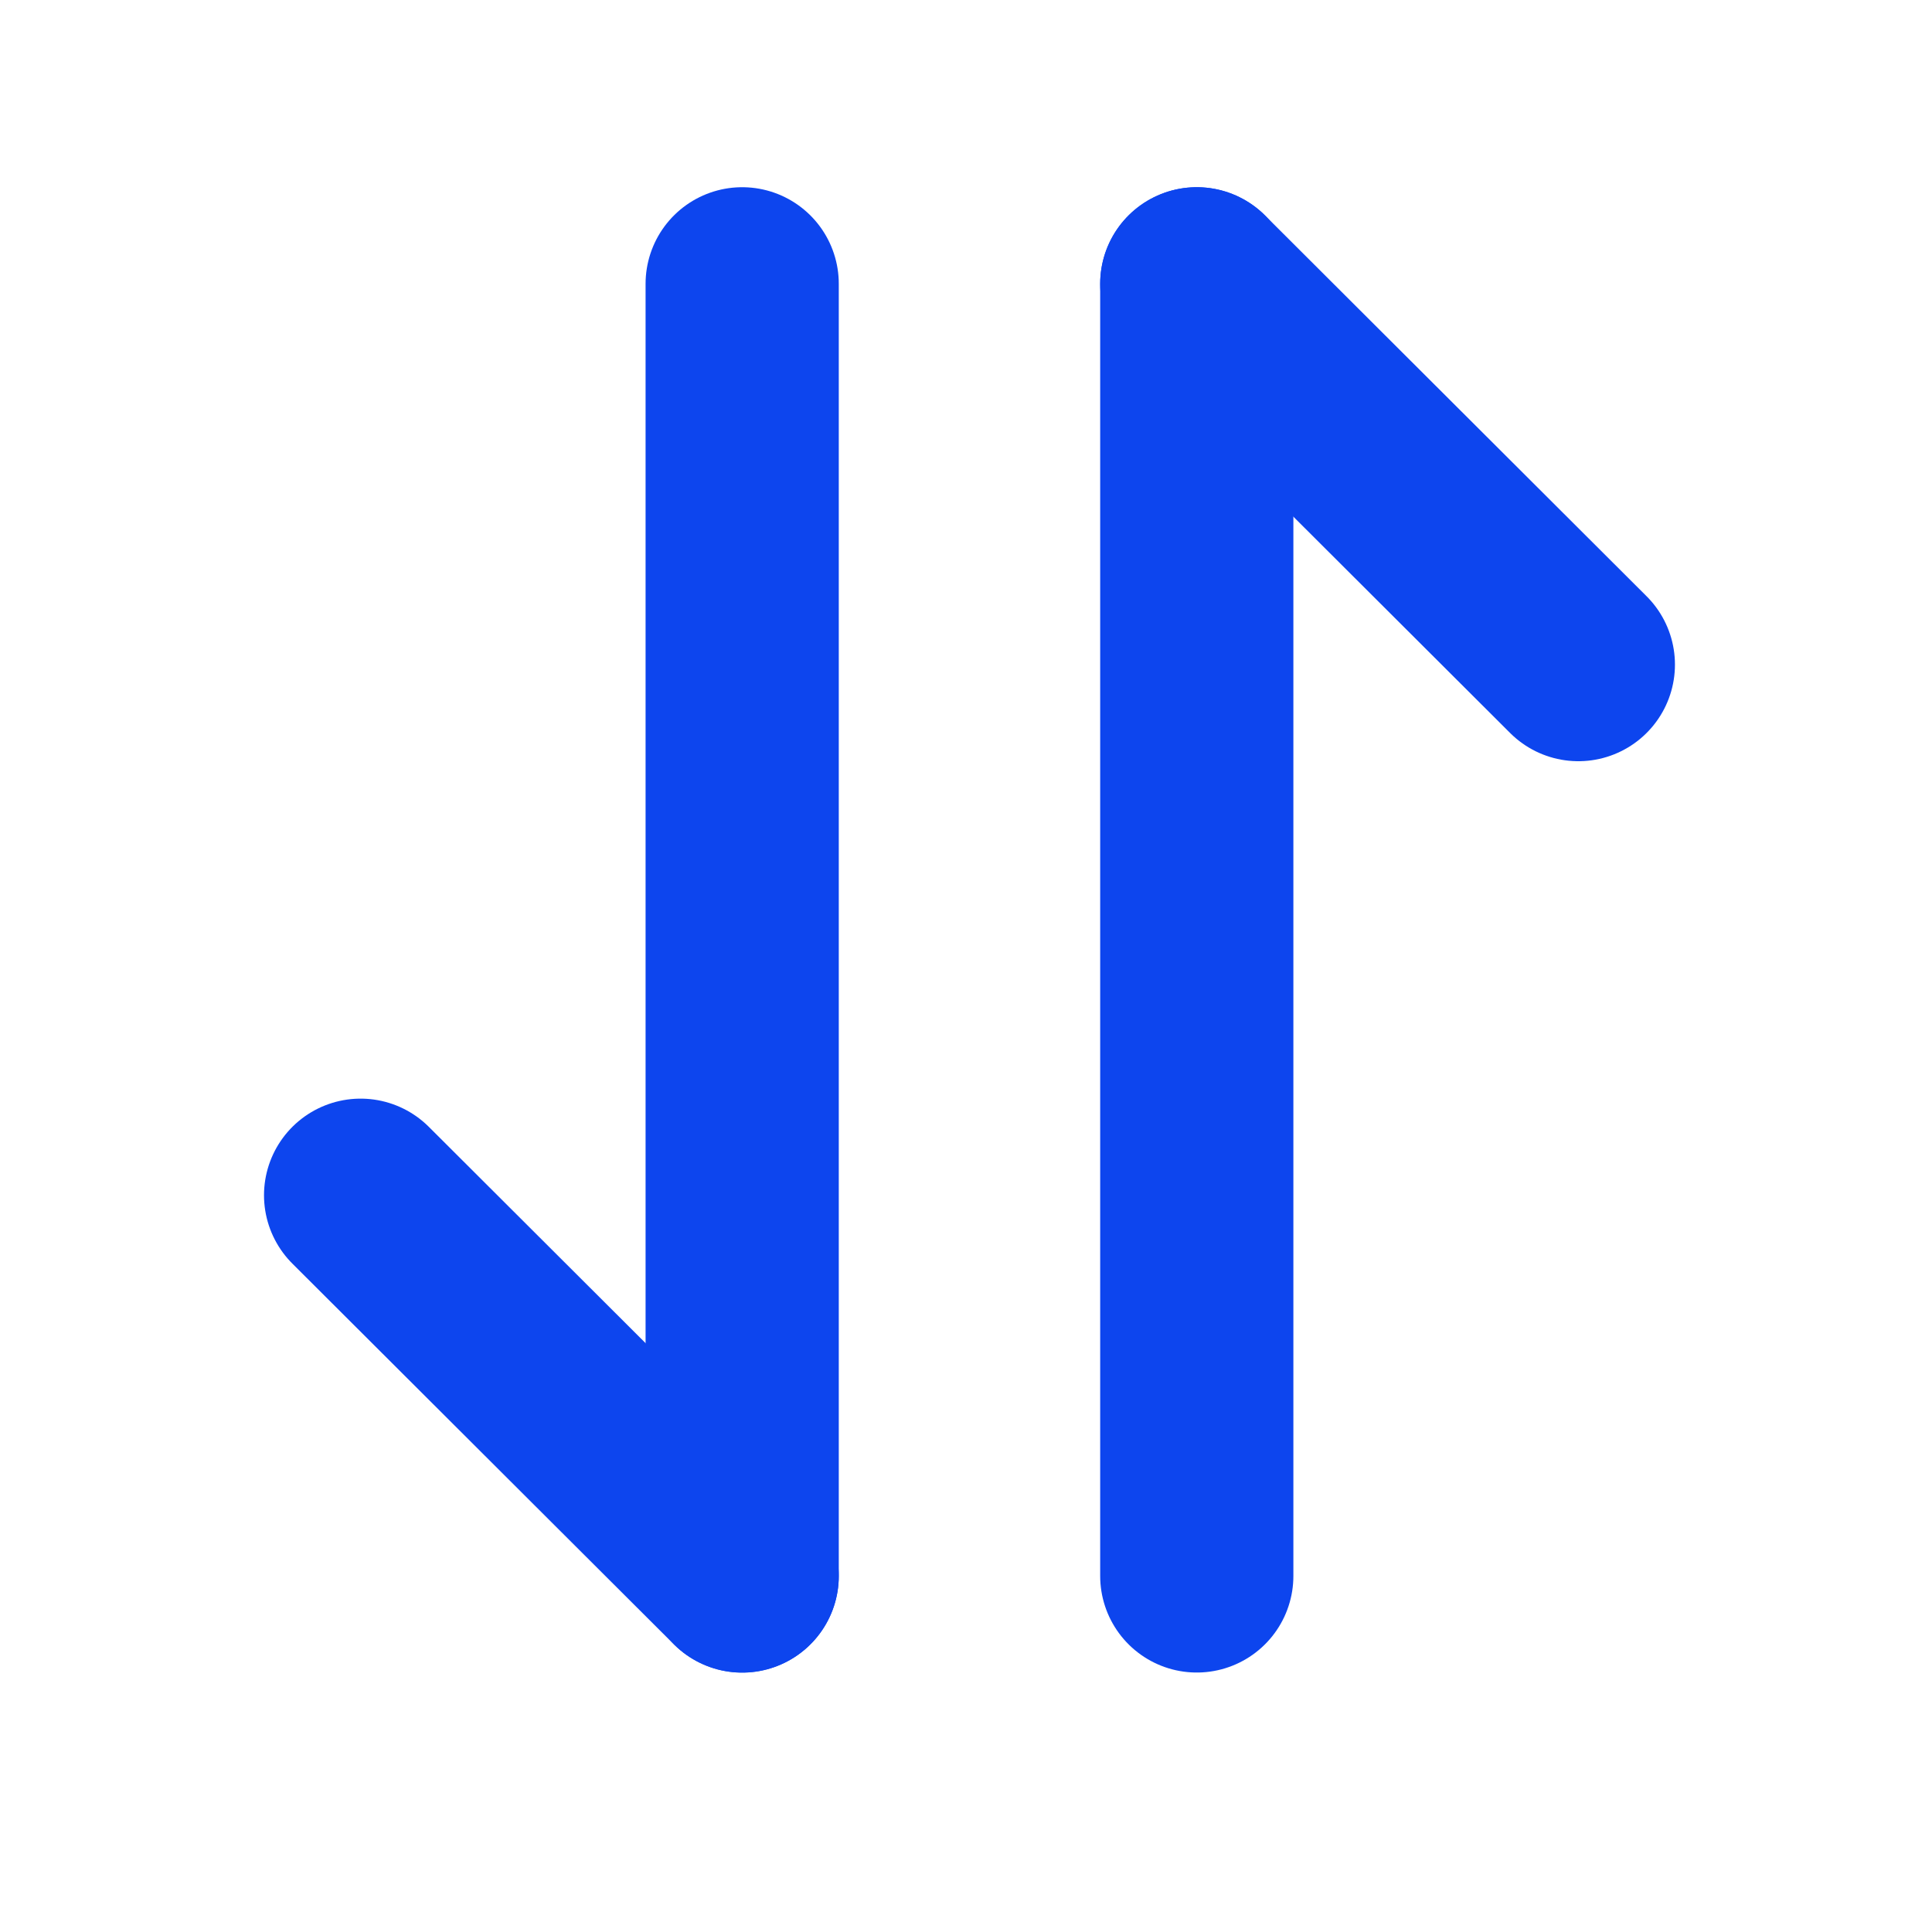
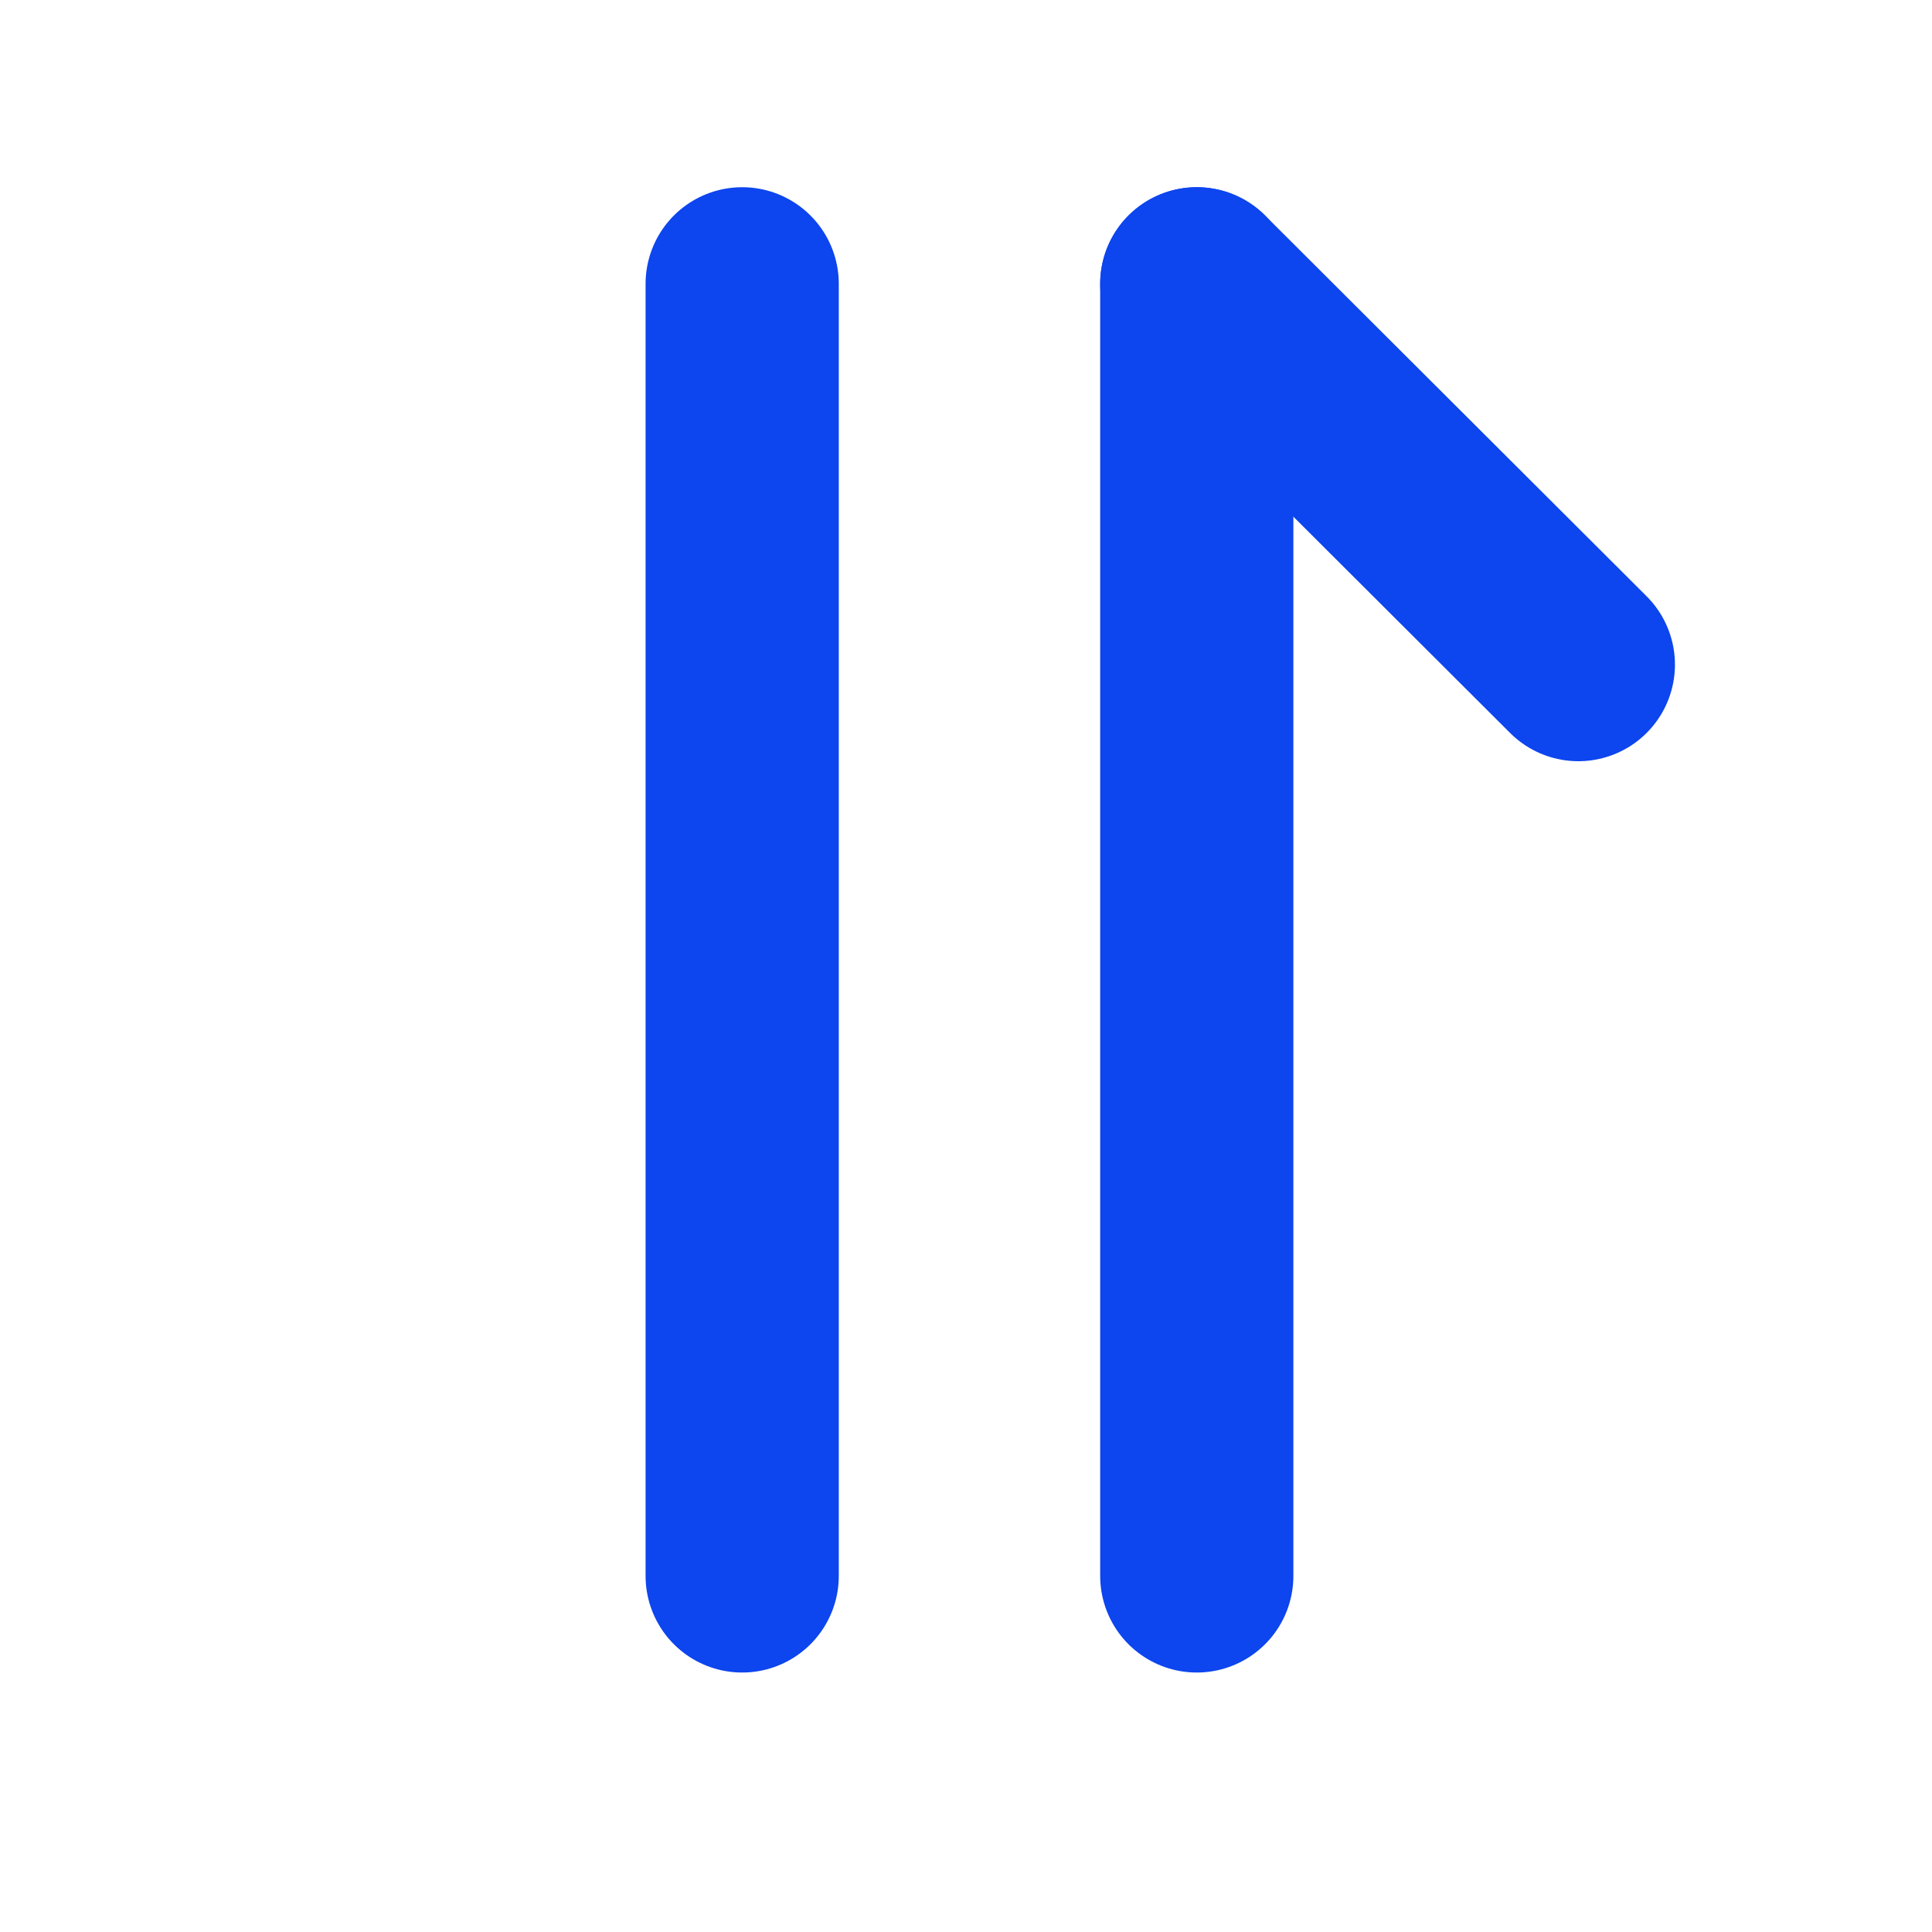
<svg xmlns="http://www.w3.org/2000/svg" width="20" height="20" viewBox="0 0 20 20" fill="none">
-   <path d="M7.683 16.315L3.733 12.373" stroke="#0D45EE" stroke-width="2" stroke-miterlimit="10" stroke-linecap="round" stroke-linejoin="round" />
  <path d="M7.683 2.938L7.683 16.314" stroke="#0D45EE" stroke-width="2" stroke-miterlimit="10" stroke-linecap="round" stroke-linejoin="round" />
  <path d="M12.389 2.938L16.339 6.88" stroke="#0D45EE" stroke-width="2" stroke-miterlimit="10" stroke-linecap="round" stroke-linejoin="round" />
  <path d="M12.389 16.314L12.389 2.938" stroke="#0D45EE" stroke-width="2" stroke-miterlimit="10" stroke-linecap="round" stroke-linejoin="round" />
</svg>